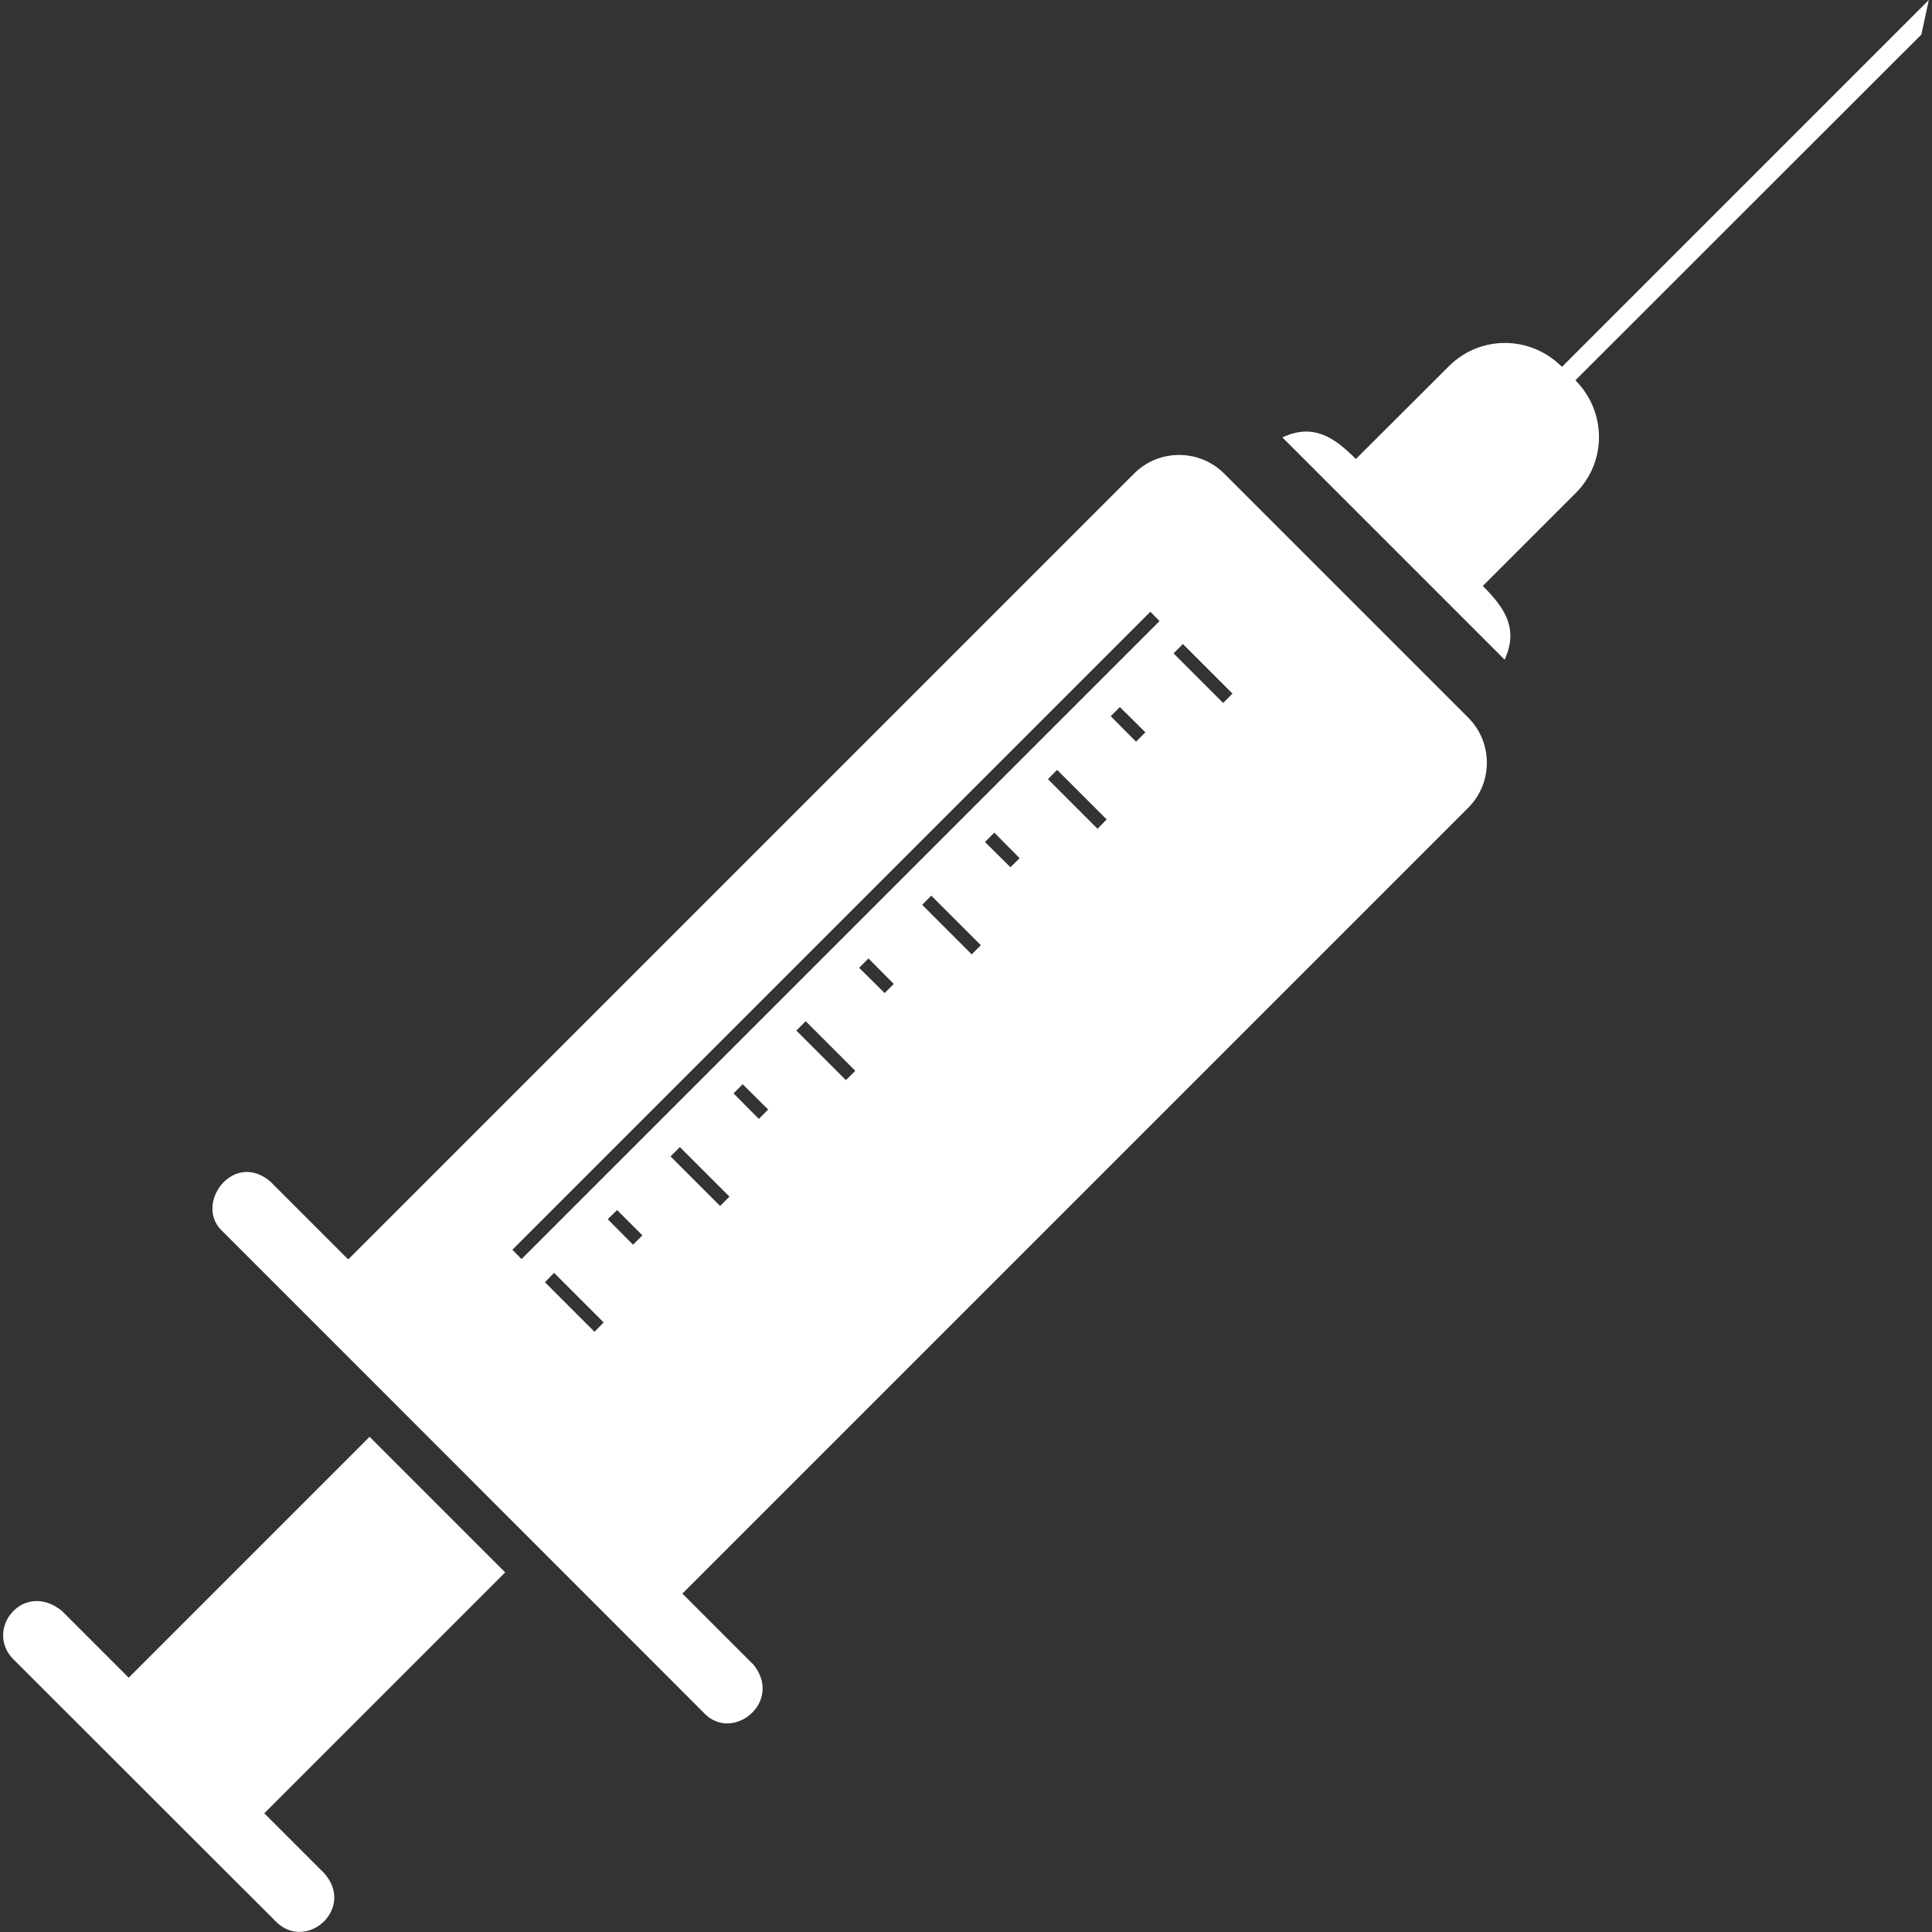
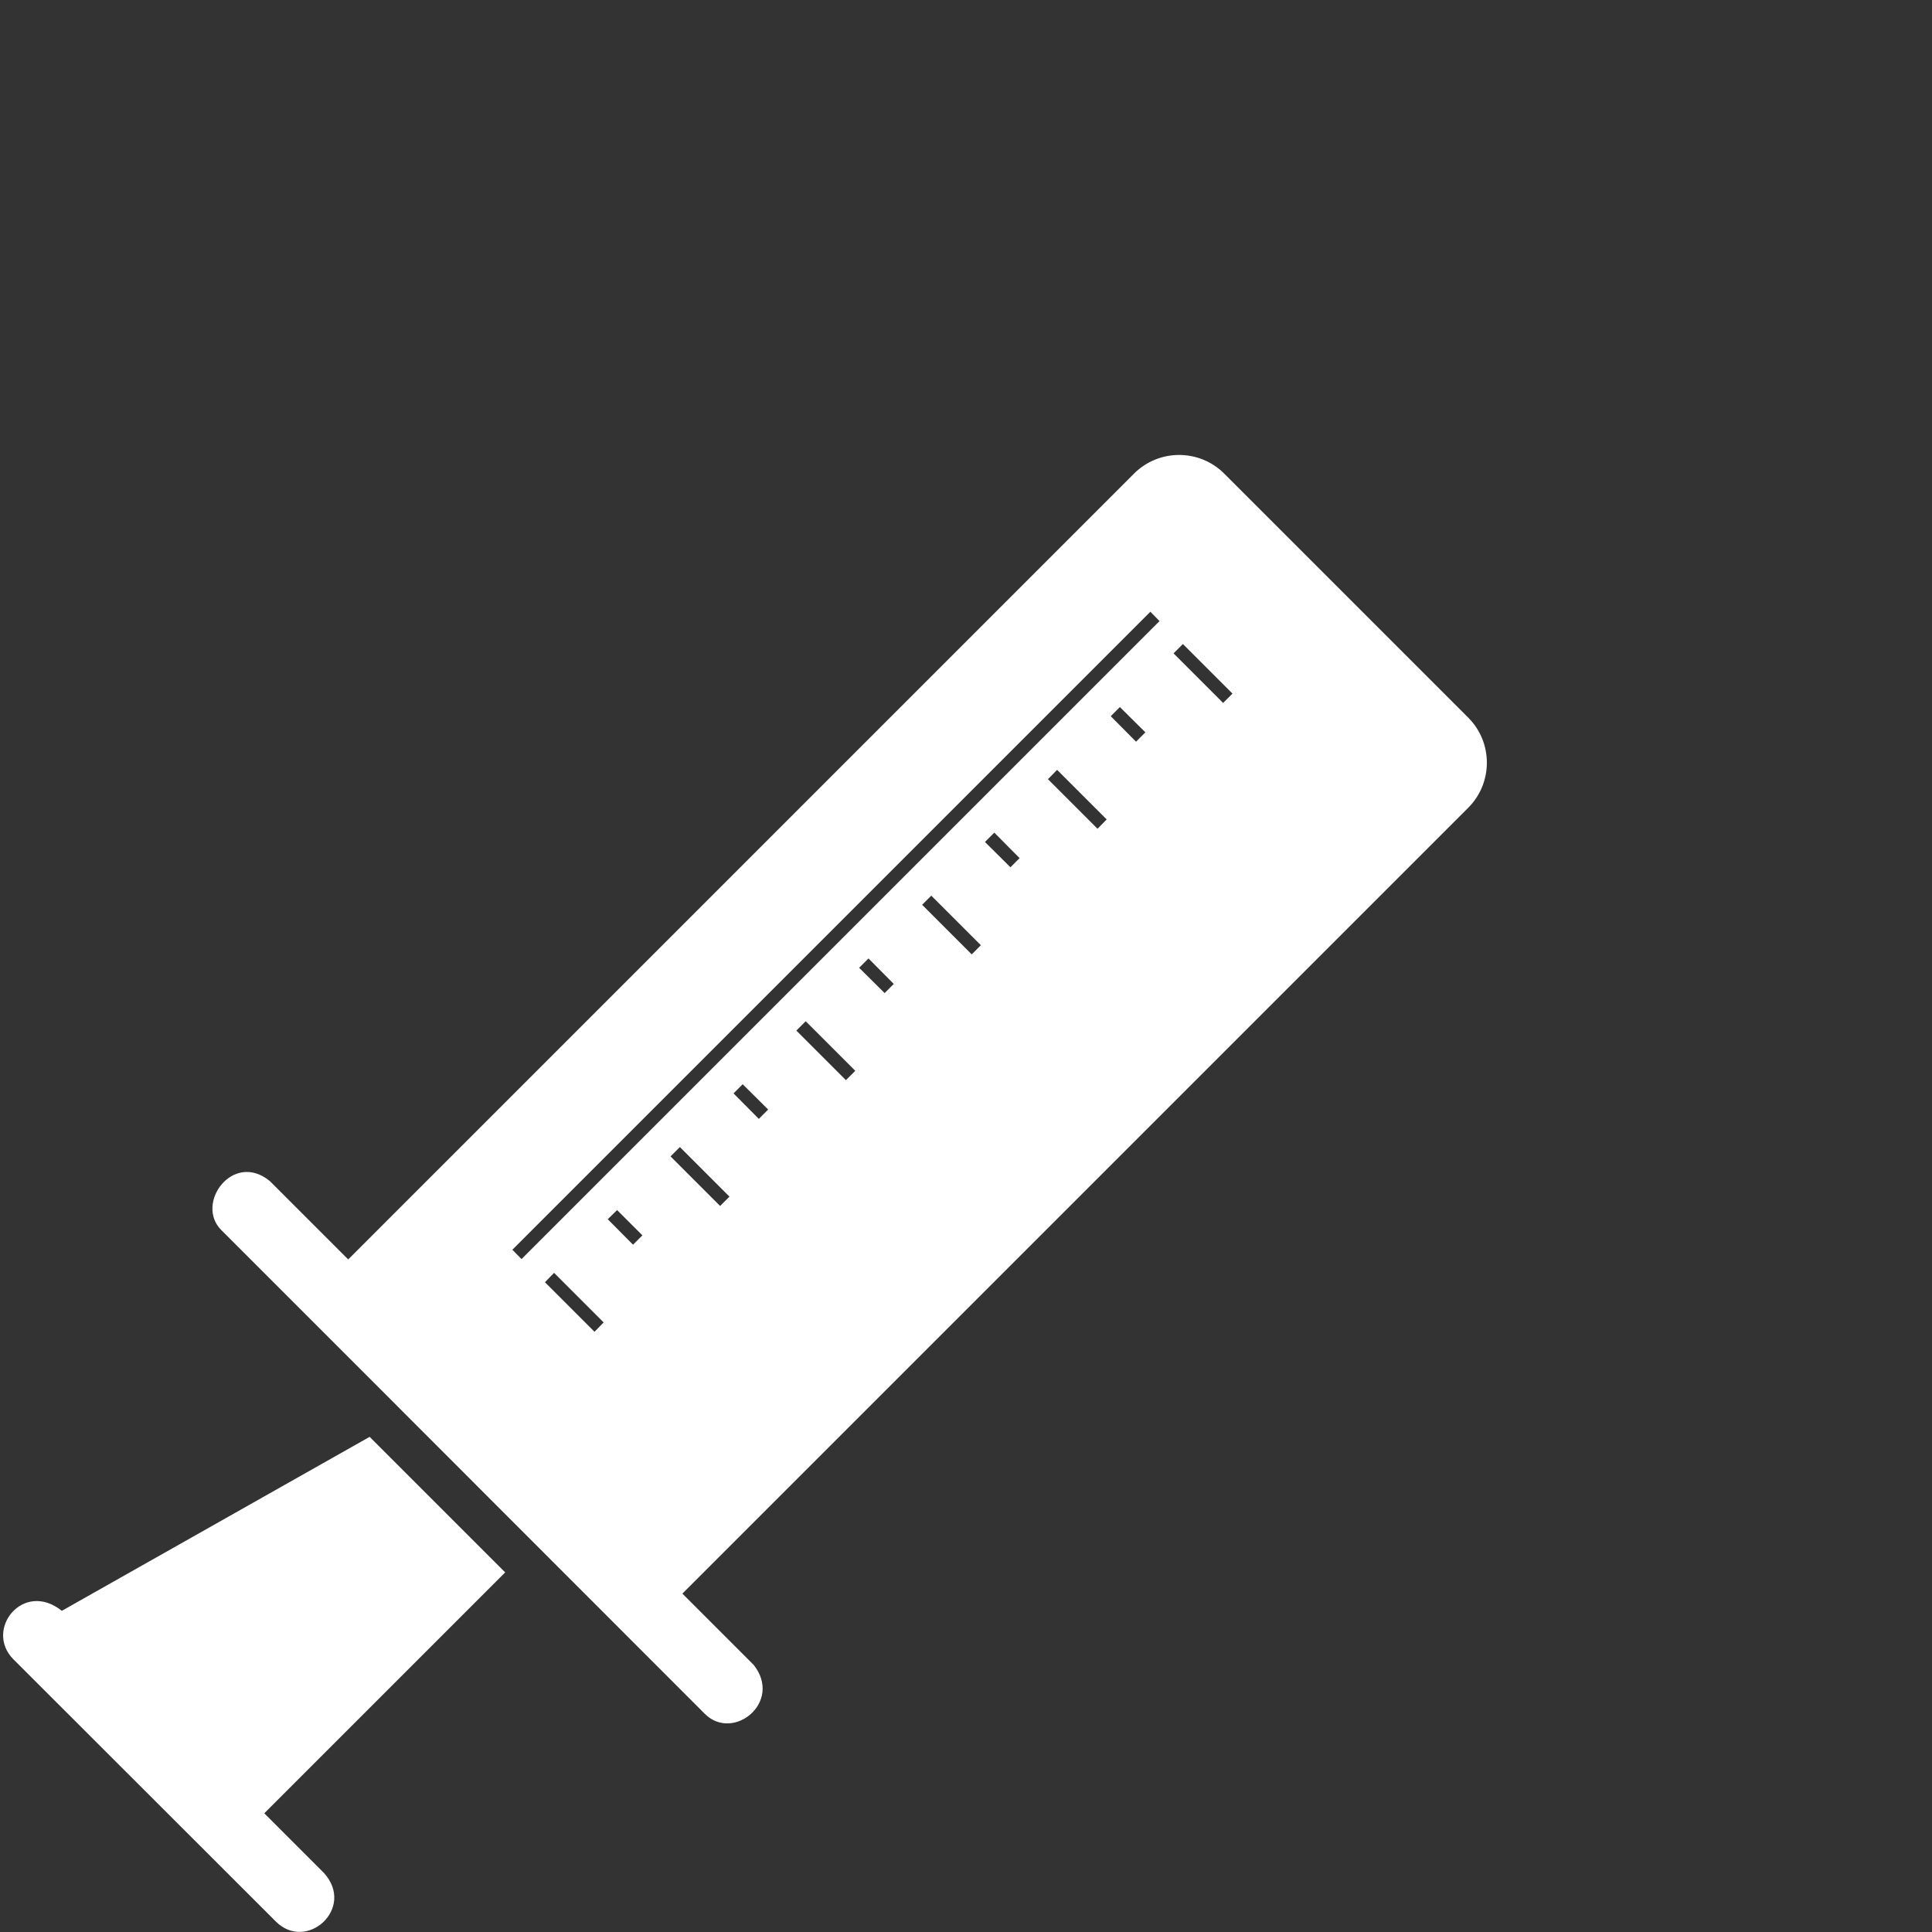
<svg xmlns="http://www.w3.org/2000/svg" fill="#FFFFFF" width="100pt" height="100pt" version="1.1" viewBox="0 0 100 100">
  <rect x="0" y="0" width="100" height="100" fill="#333333" stroke="none" />
  <g>
-     <path d="m66.375 22.641 11.504 11.504c0.754-1.637-0.035-2.719-1.129-3.816l4.805-4.805c1.613-1.602 1.613-4.203-0.012-5.84l17.906-17.895 0.387-1.789-18.988 18.988c-1.648-1.648-4.25-1.637-5.852-0.035l-4.816 4.805c-1.082-1.082-2.18-1.883-3.801-1.117z" />
-     <path d="m19.133 74.371 7.016 7.016-12.469 12.469 3.094 3.094c1.637 1.824-0.906 4.098-2.496 2.508l-13.586-13.574c-1.52-1.531 0.508-4.109 2.508-2.508l3.461 3.461 12.469-12.469z" />
+     <path d="m19.133 74.371 7.016 7.016-12.469 12.469 3.094 3.094c1.637 1.824-0.906 4.098-2.496 2.508l-13.586-13.574c-1.52-1.531 0.508-4.109 2.508-2.508z" />
    <path d="m18.023 65.188 40.676-40.676c1.285-1.285 3.379-1.285 4.664 0l12.633 12.633c1.285 1.285 1.285 3.379 0 4.664l-40.676 40.676 3.695 3.695c1.508 1.918-1.059 3.992-2.531 2.531-5.805-5.805-11.609-11.621-17.414-17.426l-7.617-7.617c-1.379-1.379 0.613-4.109 2.519-2.531zm10.656 0.695-0.473 0.484 2.566 2.566 0.473-0.484zm3.262-3.25-0.484 0.473 1.309 1.32 0.484-0.484zm3.25-3.262-0.484 0.484 2.566 2.566 0.484-0.484zm3.25-3.25-0.473 0.473 1.309 1.32 0.484-0.484zm3.262-3.262-0.484 0.484 2.566 2.566 0.484-0.484zm3.25-3.25-0.484 0.484 1.32 1.309 0.473-0.473zm3.25-3.25-0.473 0.473 2.566 2.566 0.473-0.473zm3.262-3.262-0.484 0.484 1.32 1.309 0.473-0.473zm3.25-3.25-0.473 0.484 2.566 2.566 0.473-0.484zm3.25-3.25-0.473 0.473 1.309 1.32 0.484-0.484zm3.262-3.262-0.484 0.484 2.566 2.566 0.484-0.484zm-1.684-1.672-33.023 33.023 0.473 0.484 33.023-33.023z" />
  </g>
</svg>